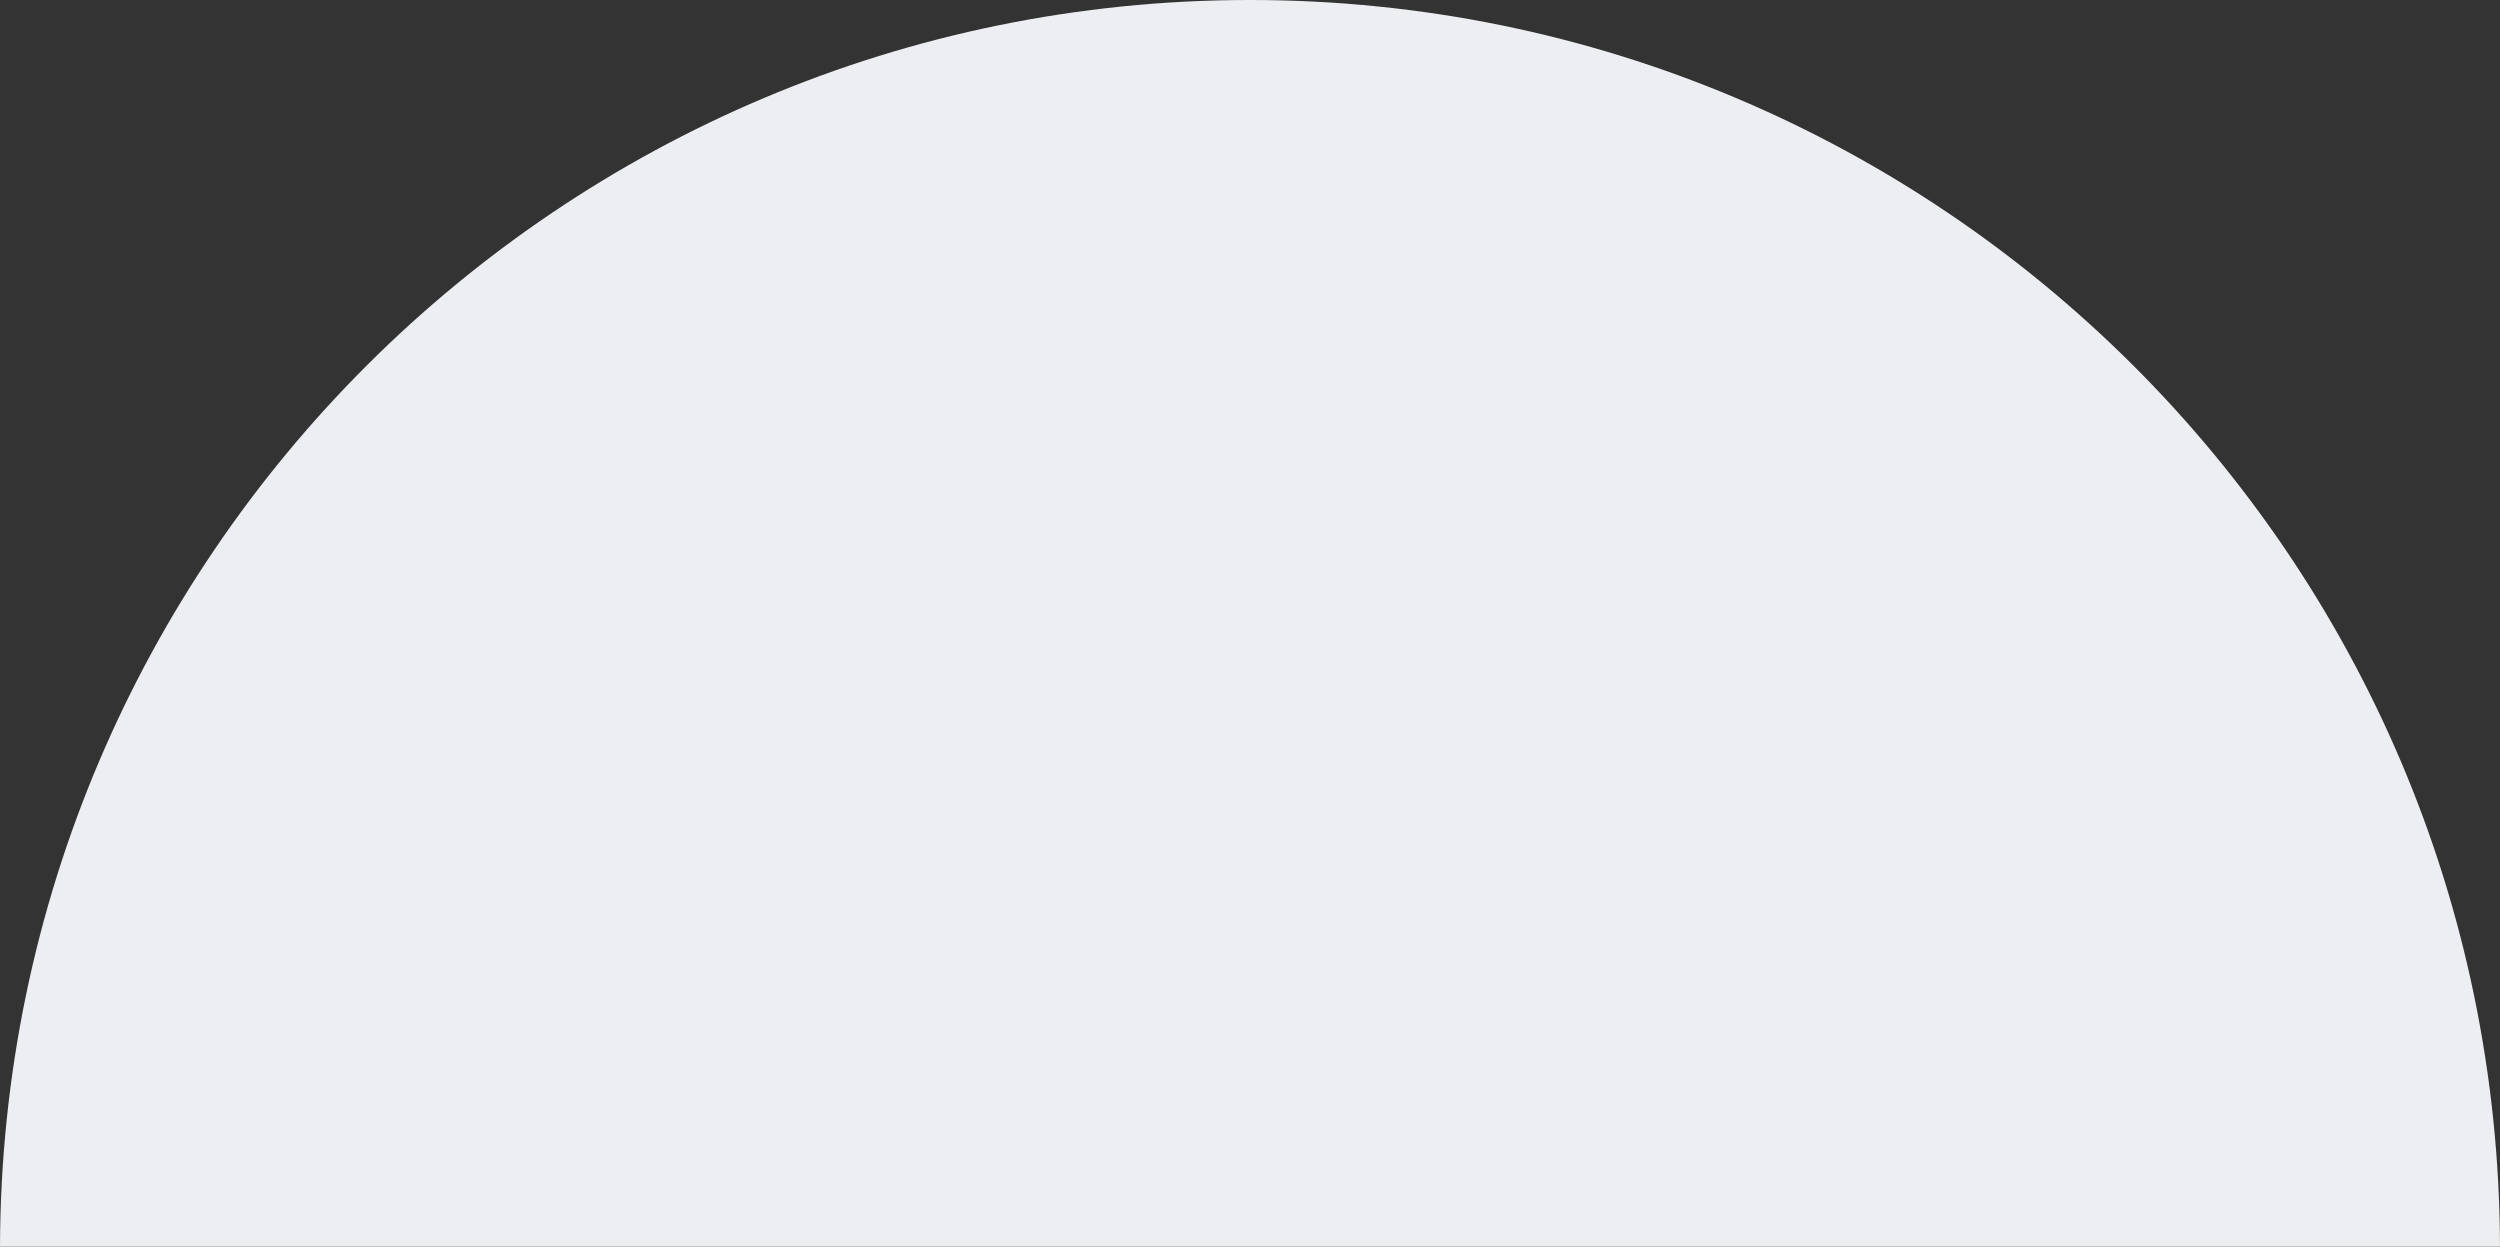
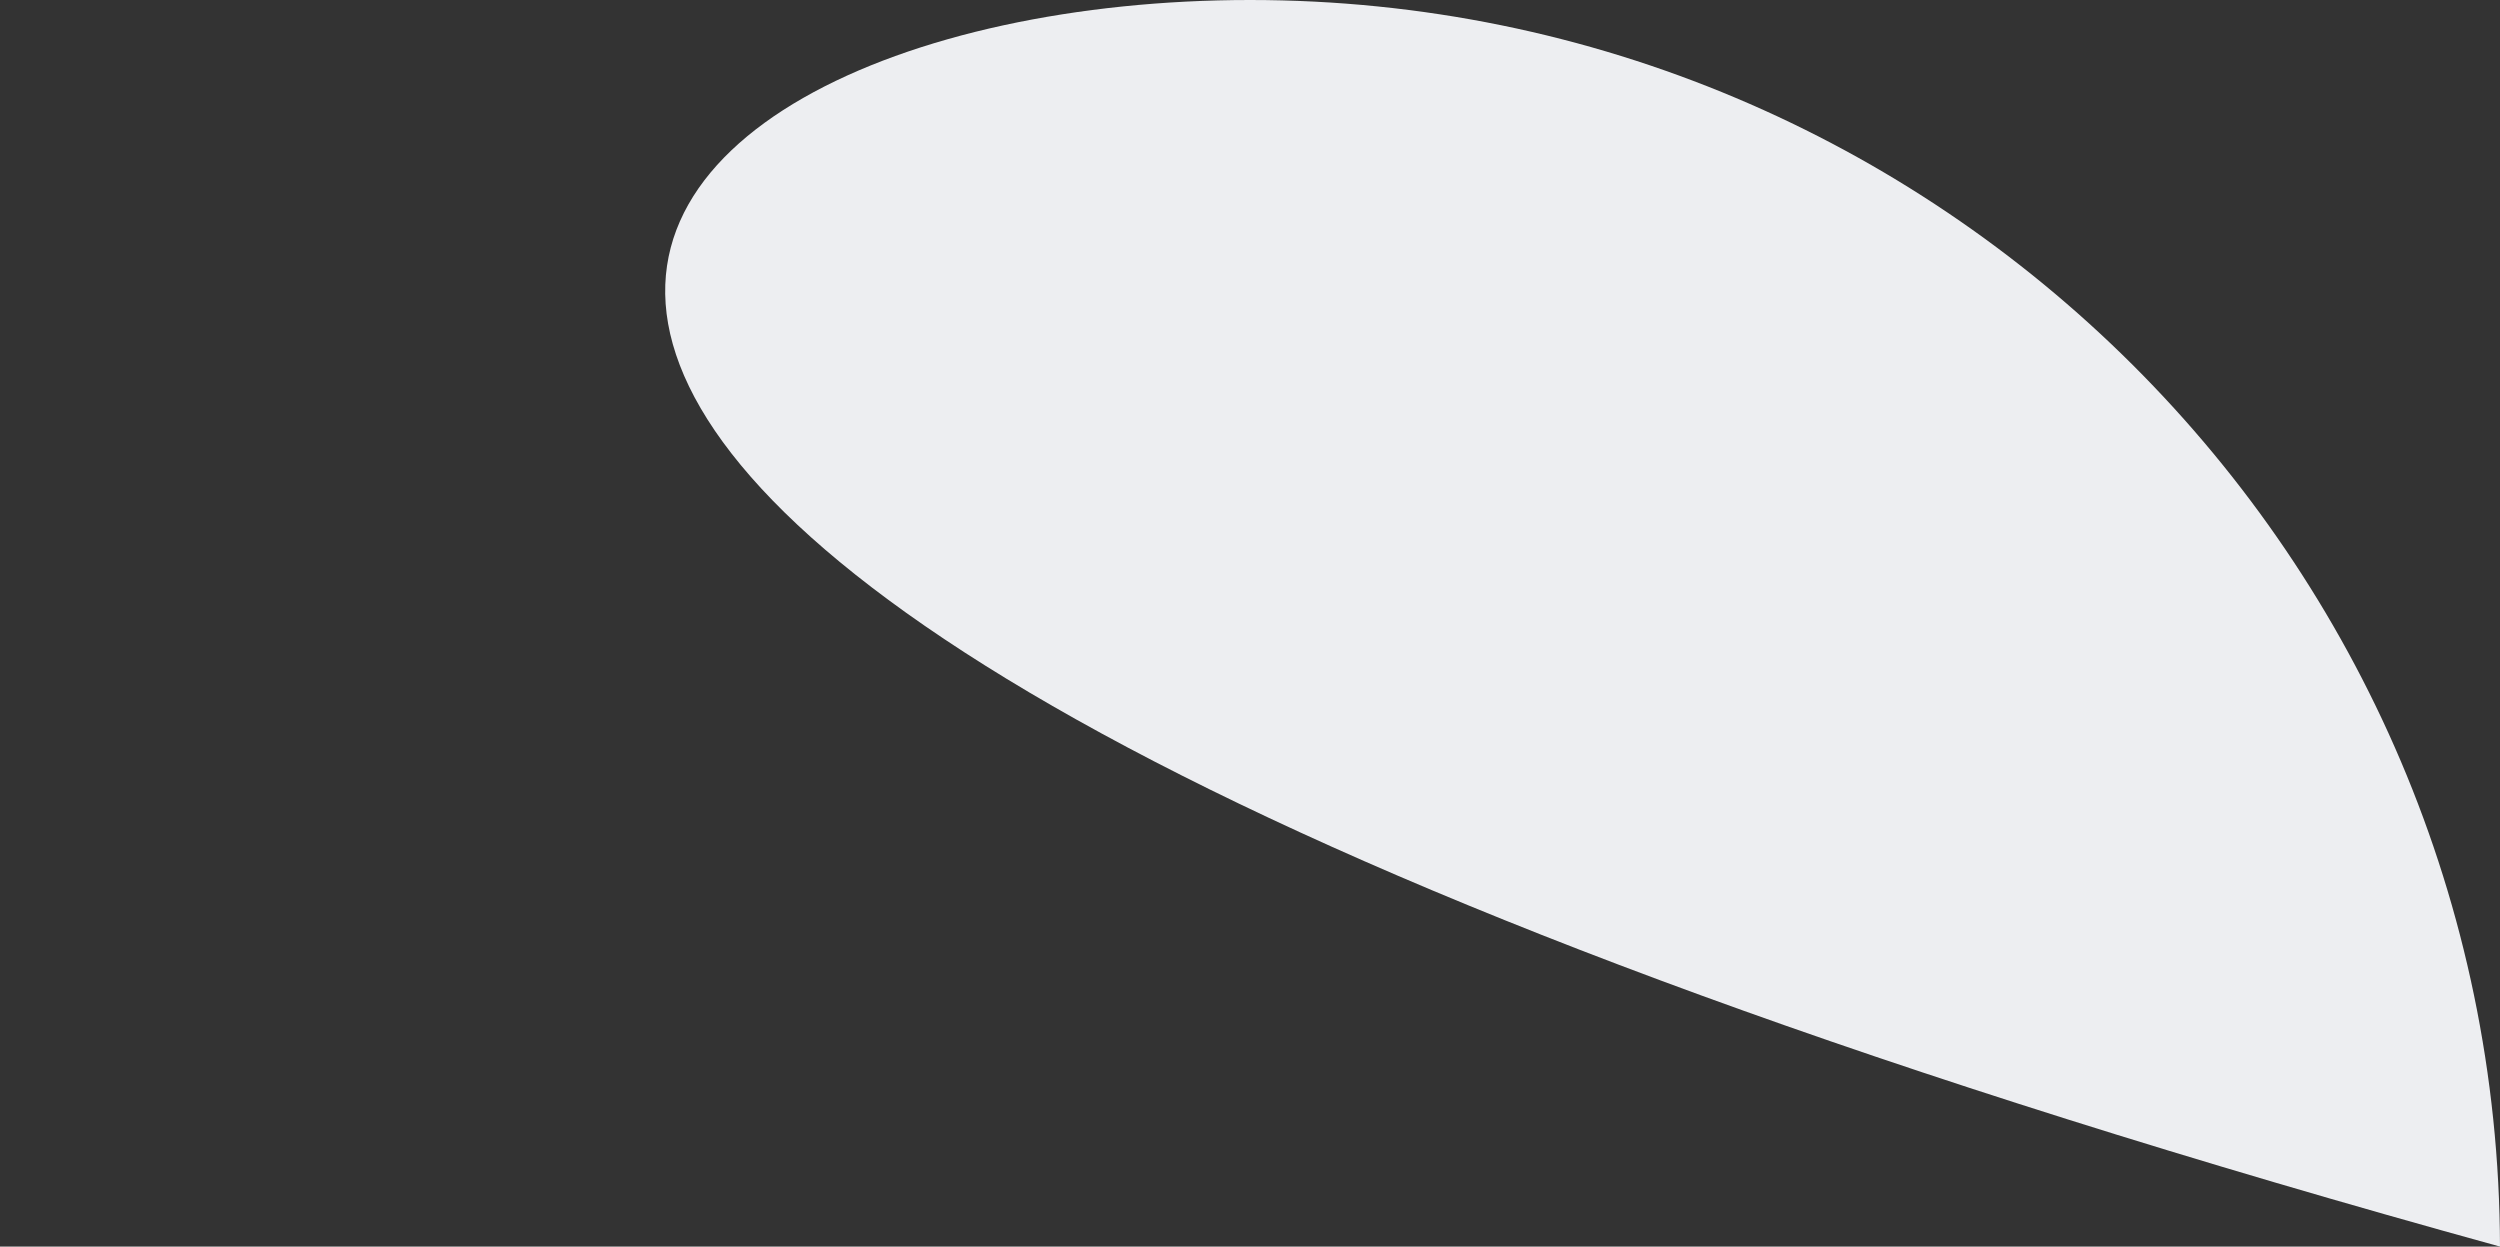
<svg xmlns="http://www.w3.org/2000/svg" width="365" height="182" viewBox="0 0 365 182" fill="none">
  <rect x="0" y="0" width="365" height="182" fill="#333333" stroke="none" />
-   <path fill-rule="evenodd" clip-rule="evenodd" d="M364.999 182H.001C.27 81.438 81.875 0 182.5 0s182.23 81.438 182.499 182z" fill="#EDEEF1" />
+   <path fill-rule="evenodd" clip-rule="evenodd" d="M364.999 182C.27 81.438 81.875 0 182.5 0s182.23 81.438 182.499 182z" fill="#EDEEF1" />
</svg>